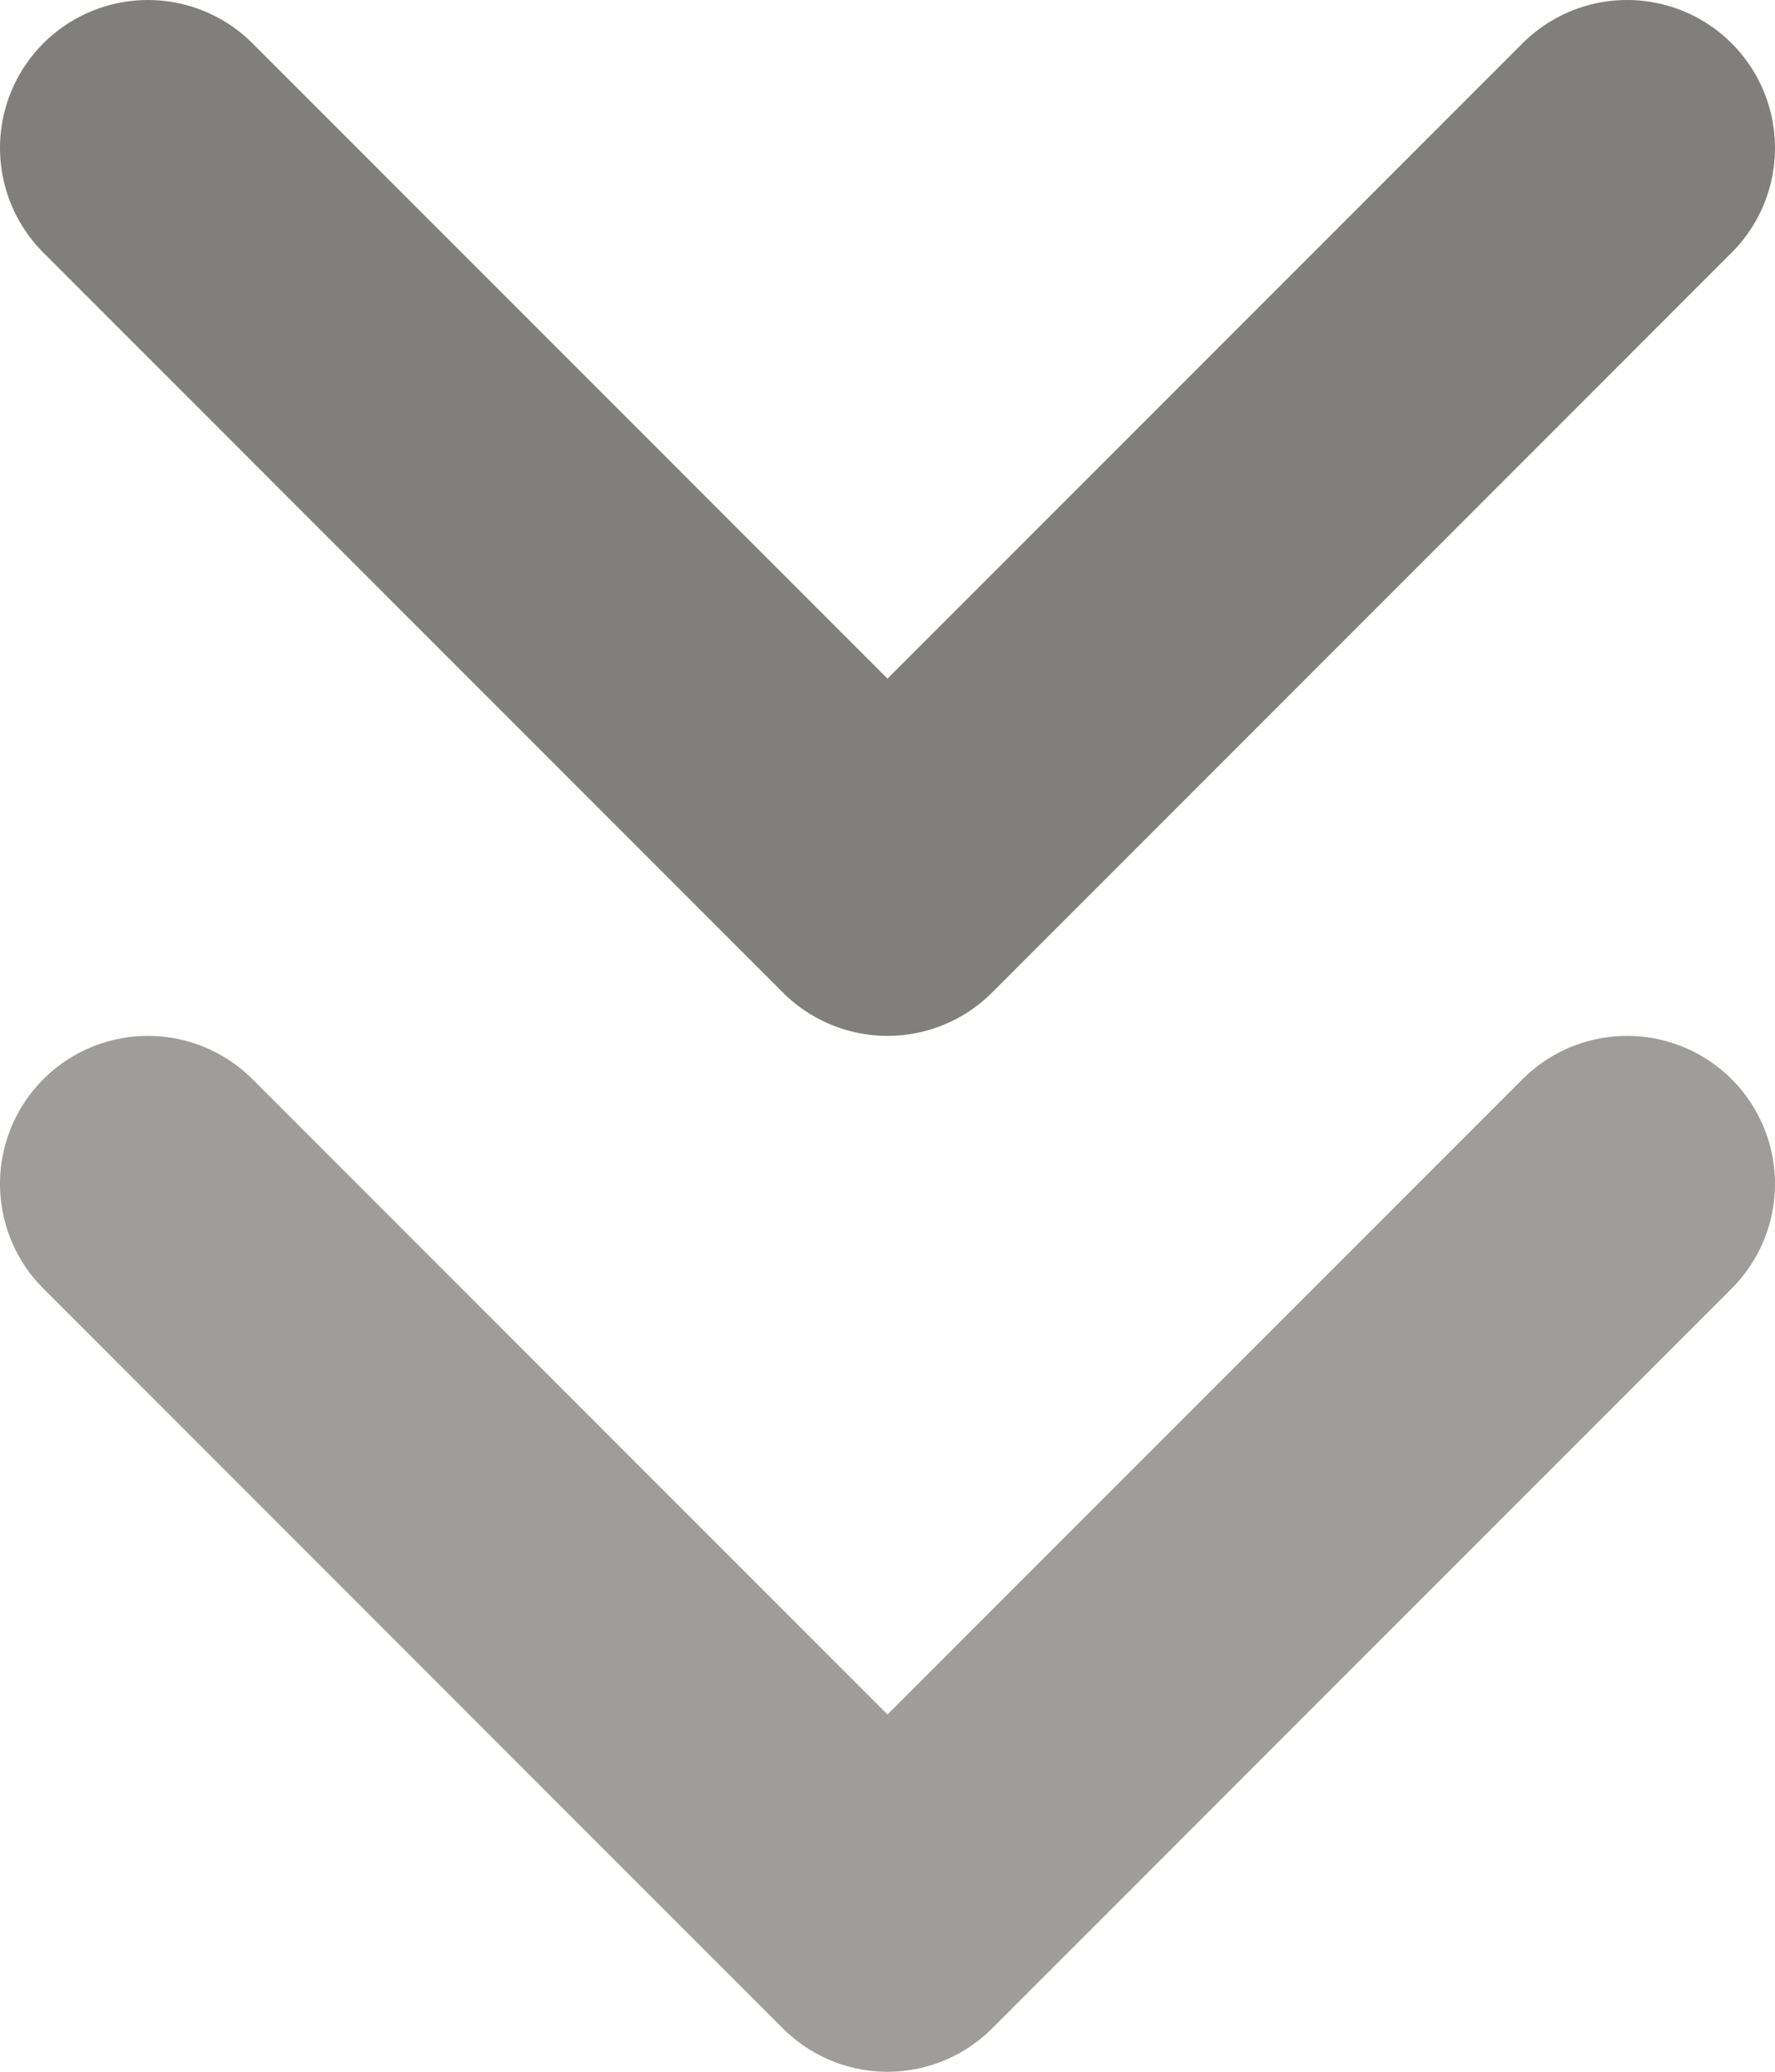
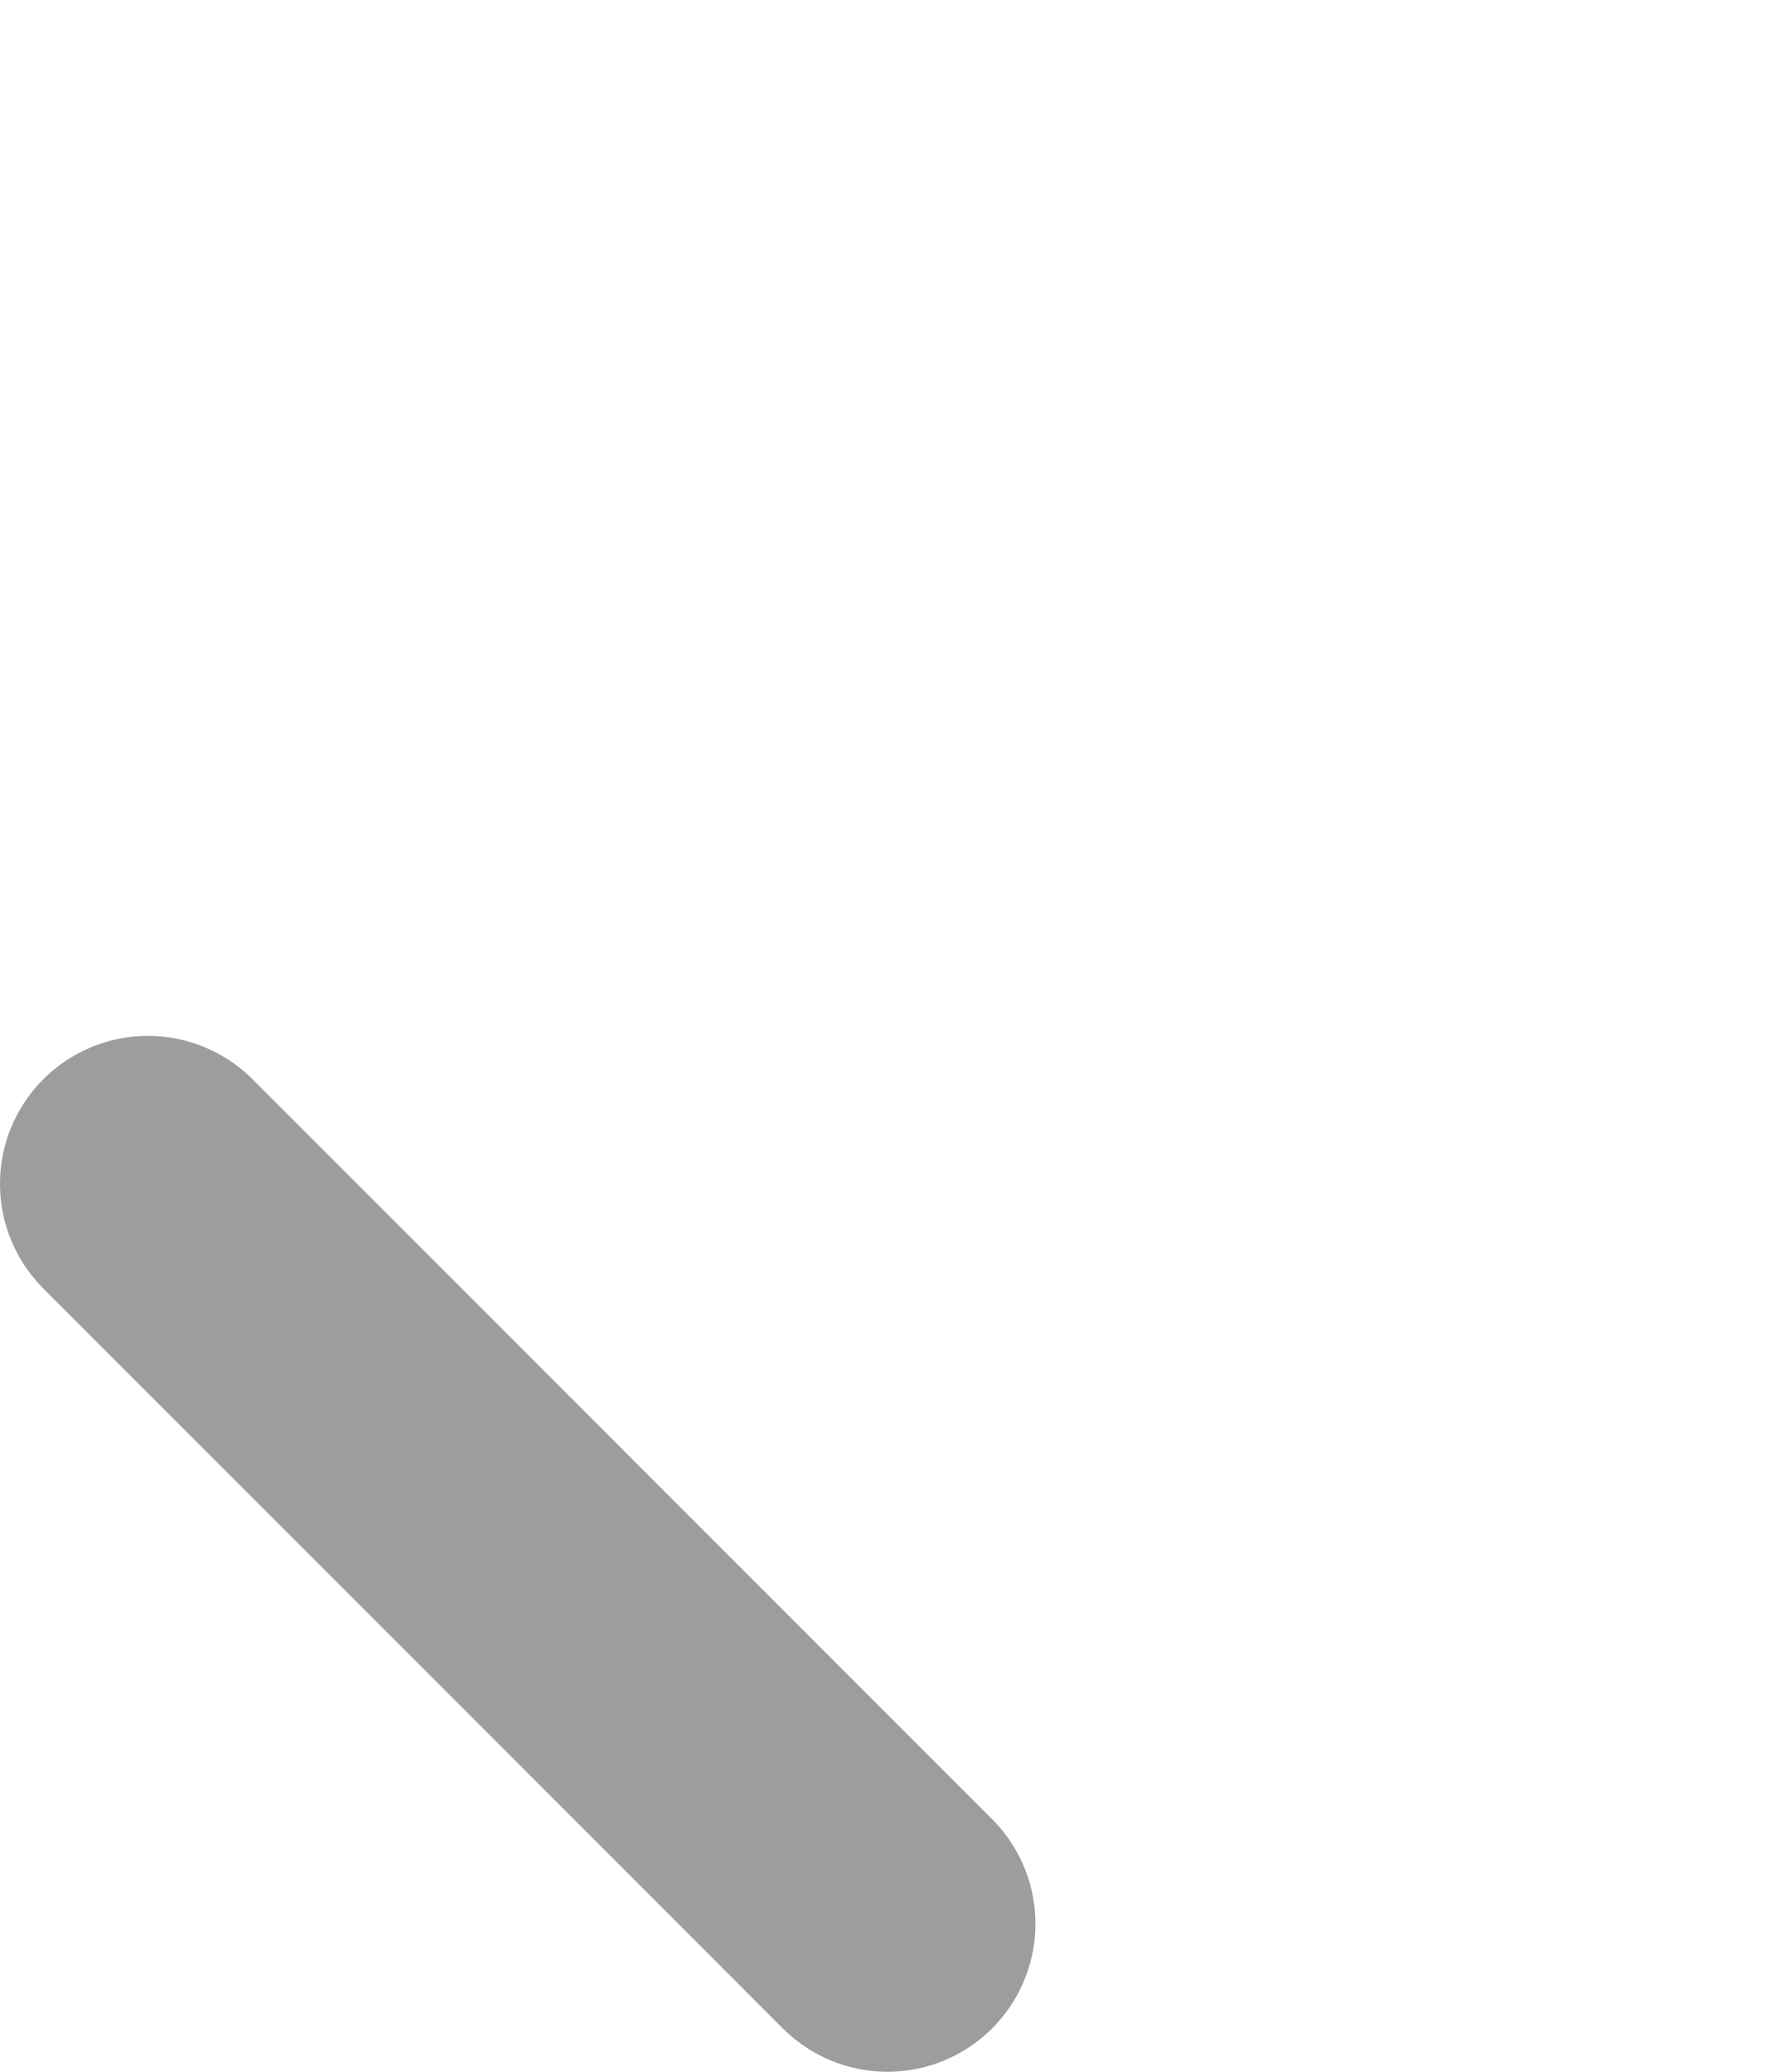
<svg xmlns="http://www.w3.org/2000/svg" width="6" height="7" viewBox="0 0 6 7" fill="none">
-   <path d="M0.5 4L3 6.5L5.5 4" stroke="#9E9D9B" stroke-linecap="round" stroke-linejoin="round" />
-   <path d="M0.5 0.5L3 3L5.5 0.5" stroke="#807F7D" stroke-linecap="round" stroke-linejoin="round" />
+   <path d="M0.5 4L3 6.5" stroke="#9E9D9B" stroke-linecap="round" stroke-linejoin="round" />
</svg>